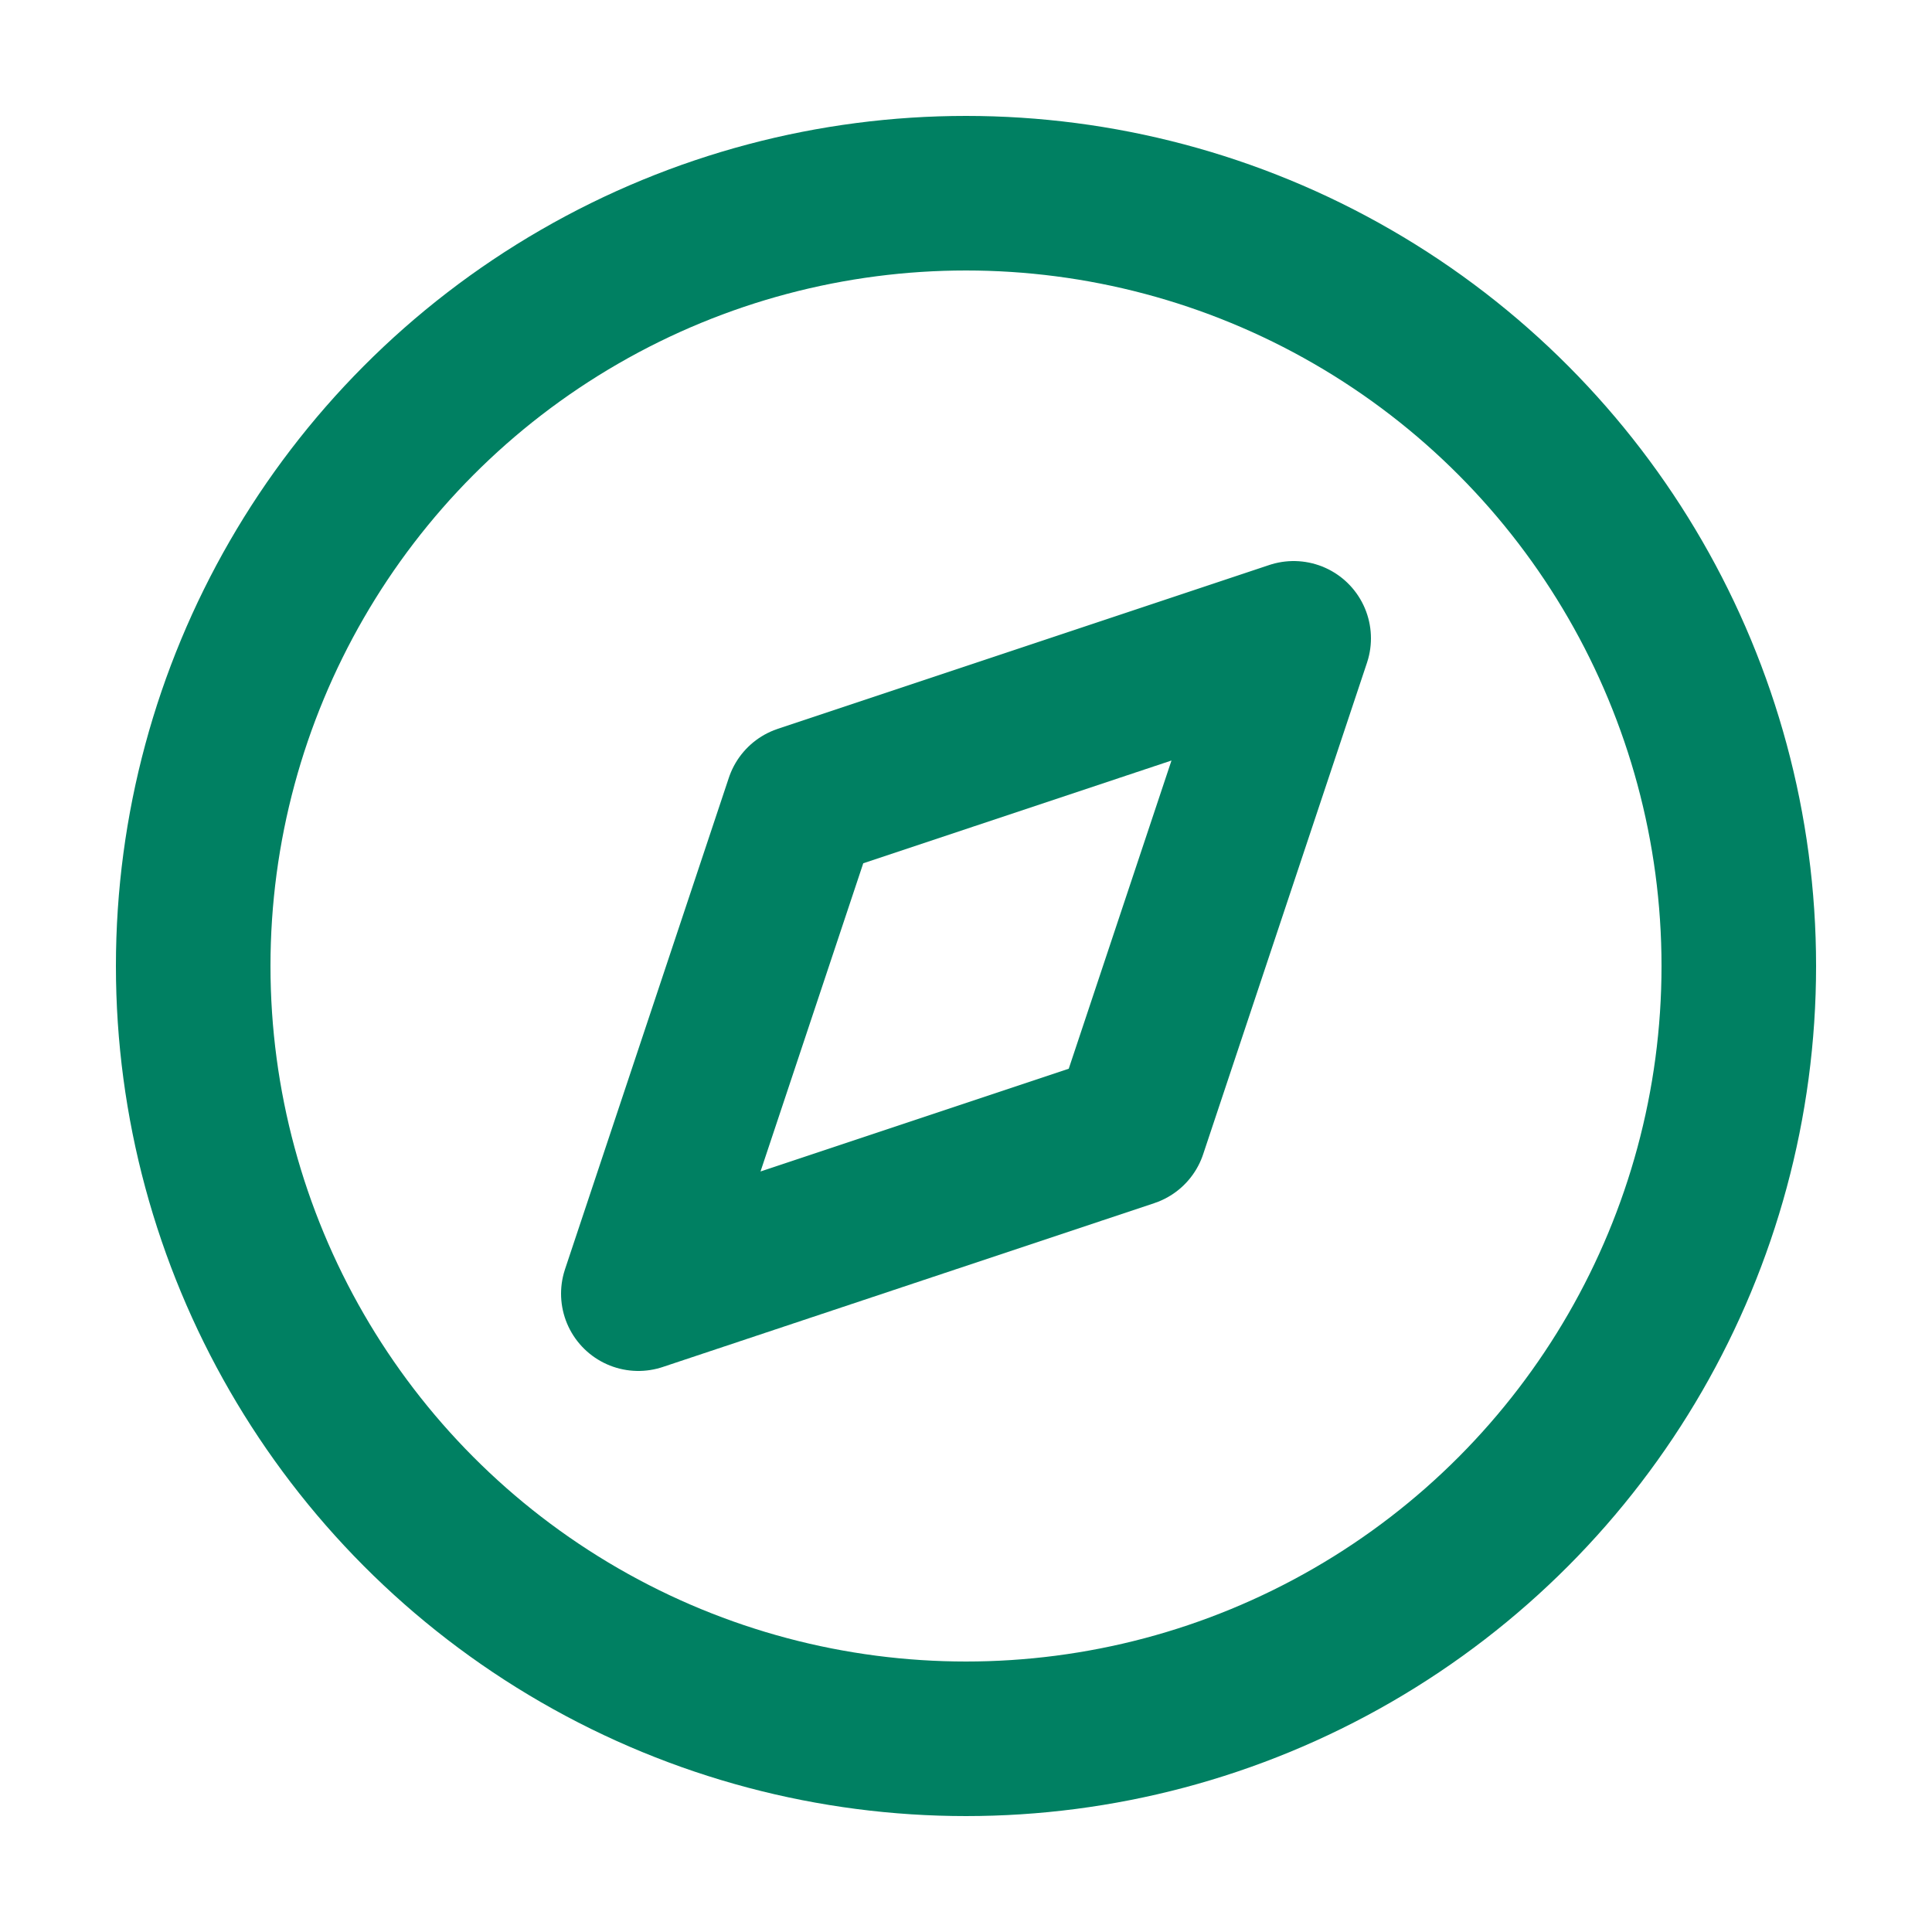
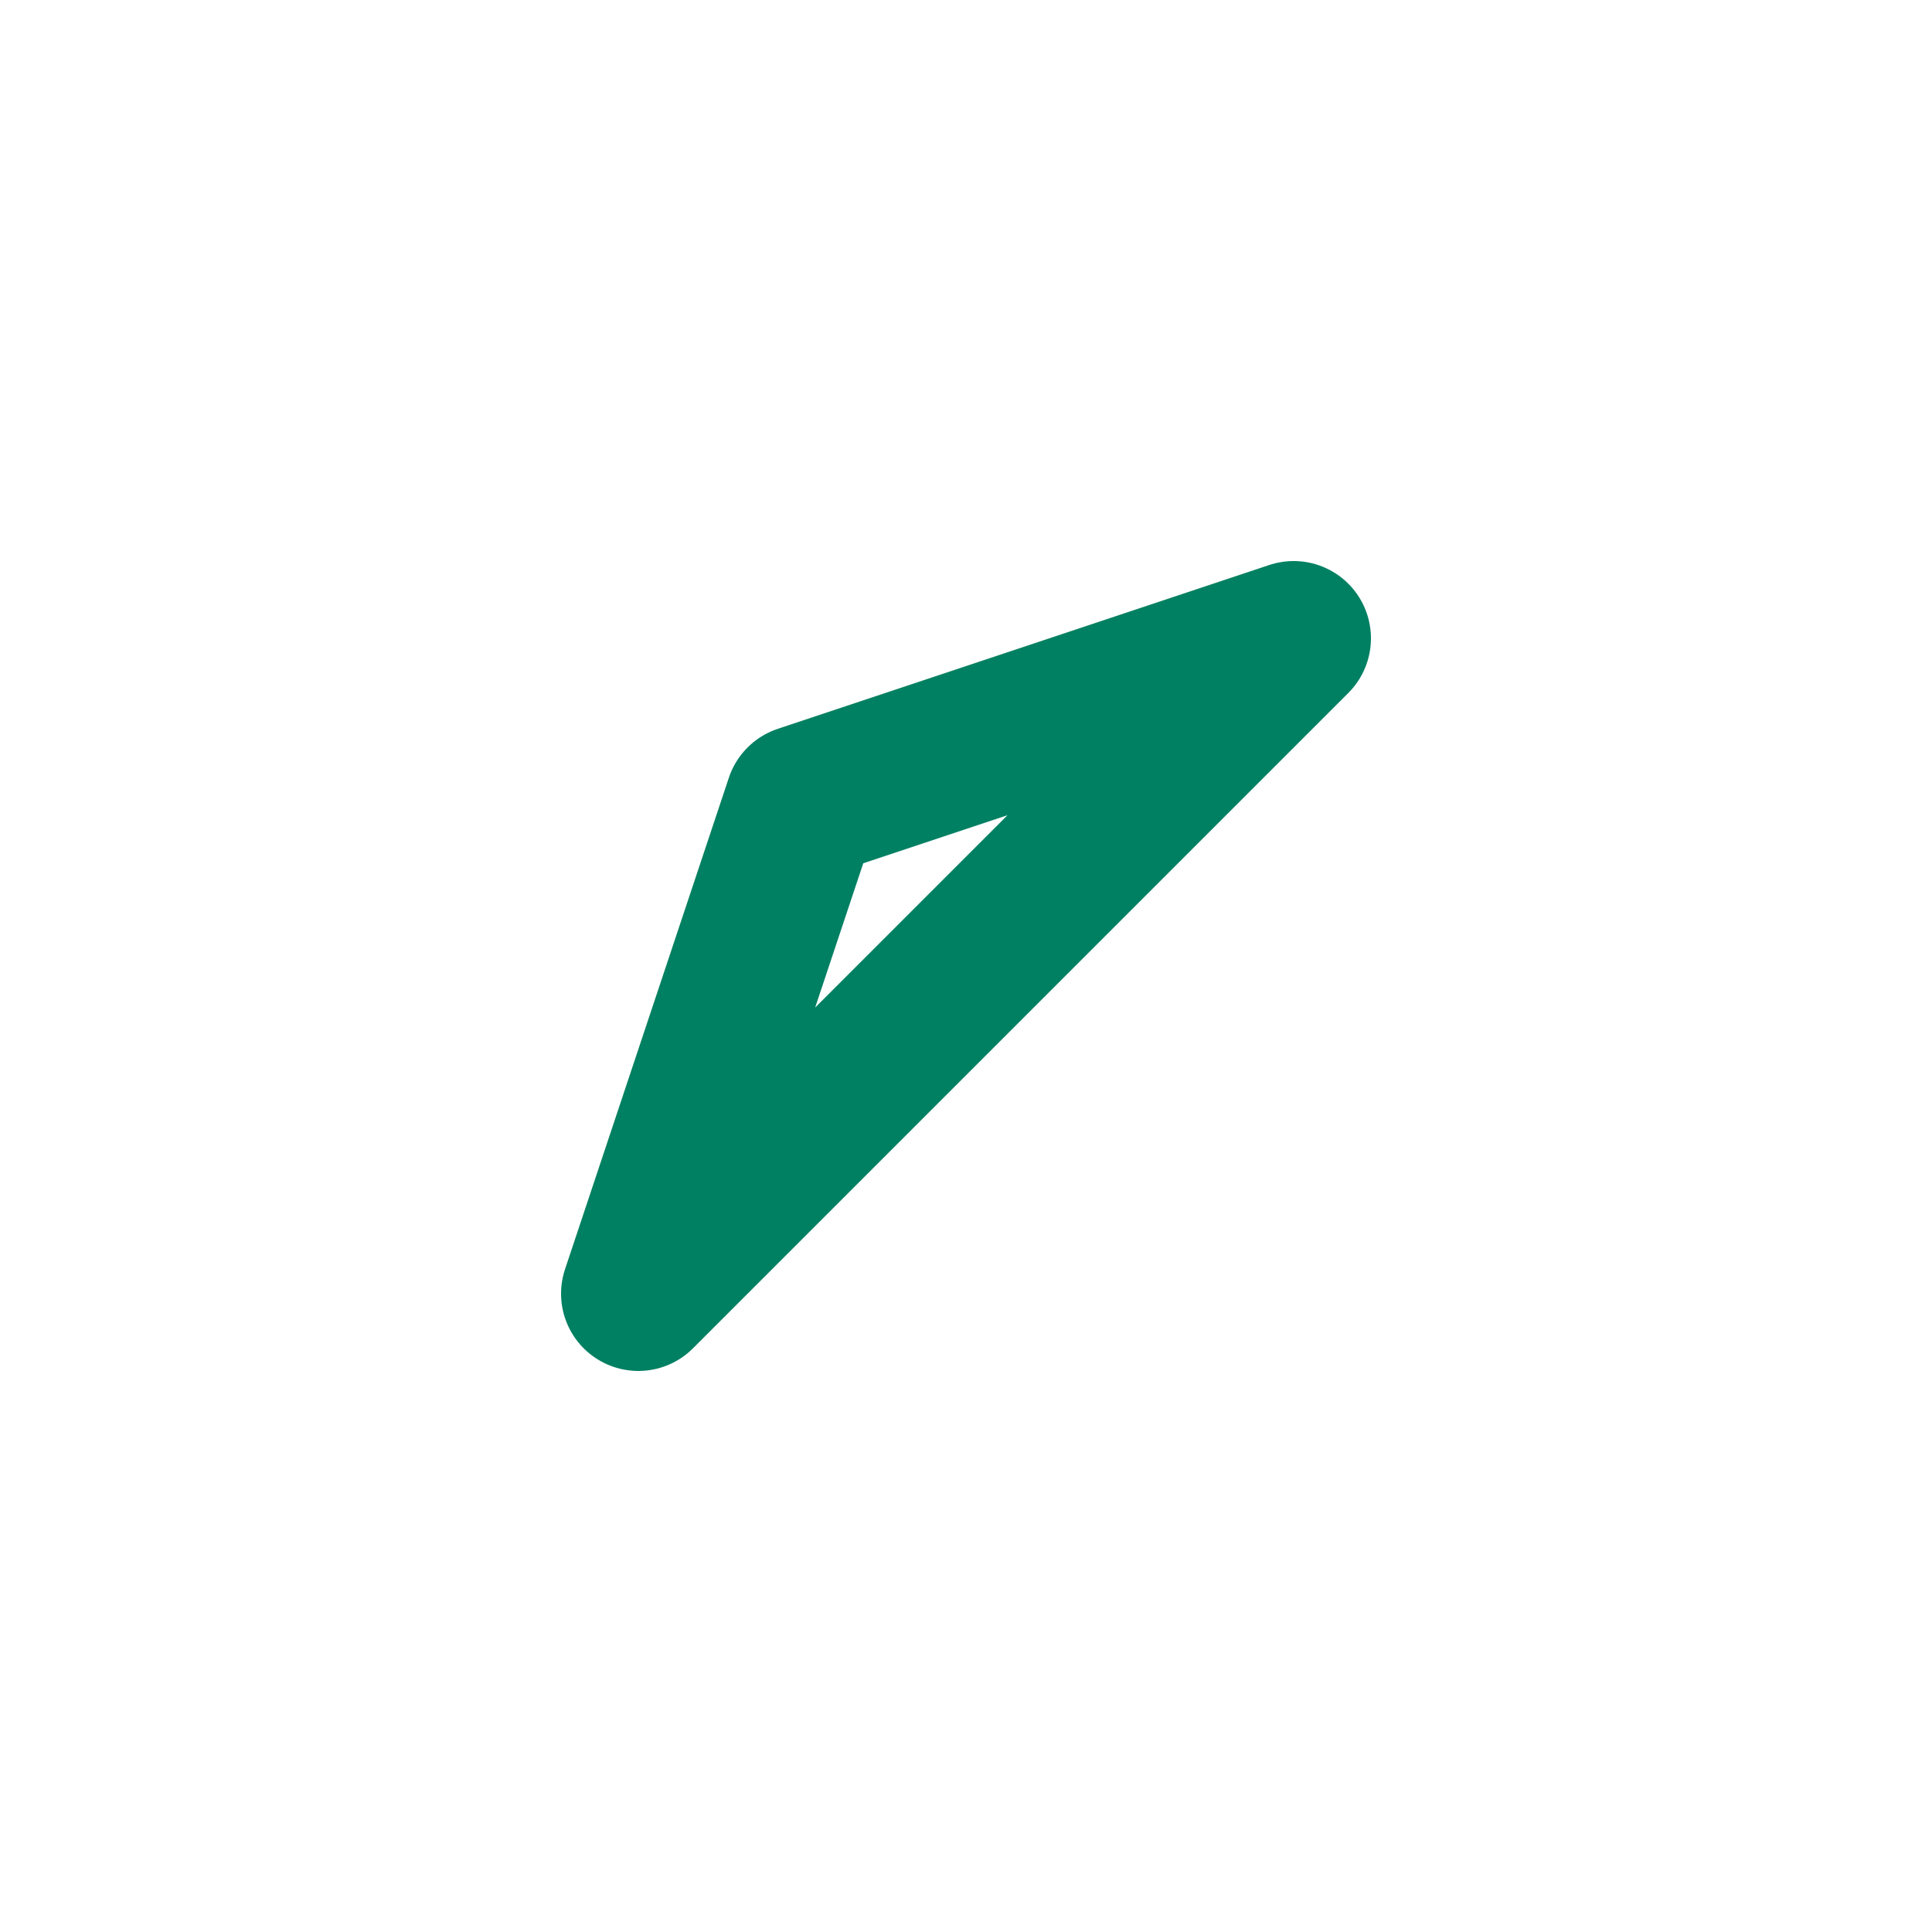
<svg xmlns="http://www.w3.org/2000/svg" width="25" height="25" viewBox="0 0 25 25">
  <g id="Group_587" data-name="Group 587" transform="translate(17342.5 6511.5)">
    <g id="compass" transform="translate(-17342 -6511)">
-       <circle id="Ellipse_52" data-name="Ellipse 52" cx="10" cy="10" r="10" transform="translate(2 2)" fill="none" stroke="#008062" stroke-linecap="round" stroke-linejoin="round" stroke-width="2" />
-       <path id="Path_21" data-name="Path 21" d="M16.24,7.76l-2.12,6.36L7.76,16.24,9.88,9.88Z" fill="none" stroke="#008062" stroke-linecap="round" stroke-linejoin="round" stroke-width="2" />
+       <path id="Path_21" data-name="Path 21" d="M16.24,7.76L7.76,16.24,9.88,9.88Z" fill="none" stroke="#008062" stroke-linecap="round" stroke-linejoin="round" stroke-width="2" />
    </g>
-     <rect id="Rectangle_735" data-name="Rectangle 735" width="24" height="24" transform="translate(-17342 -6511)" fill="none" stroke="rgba(0,0,0,0)" stroke-width="1" />
  </g>
</svg>